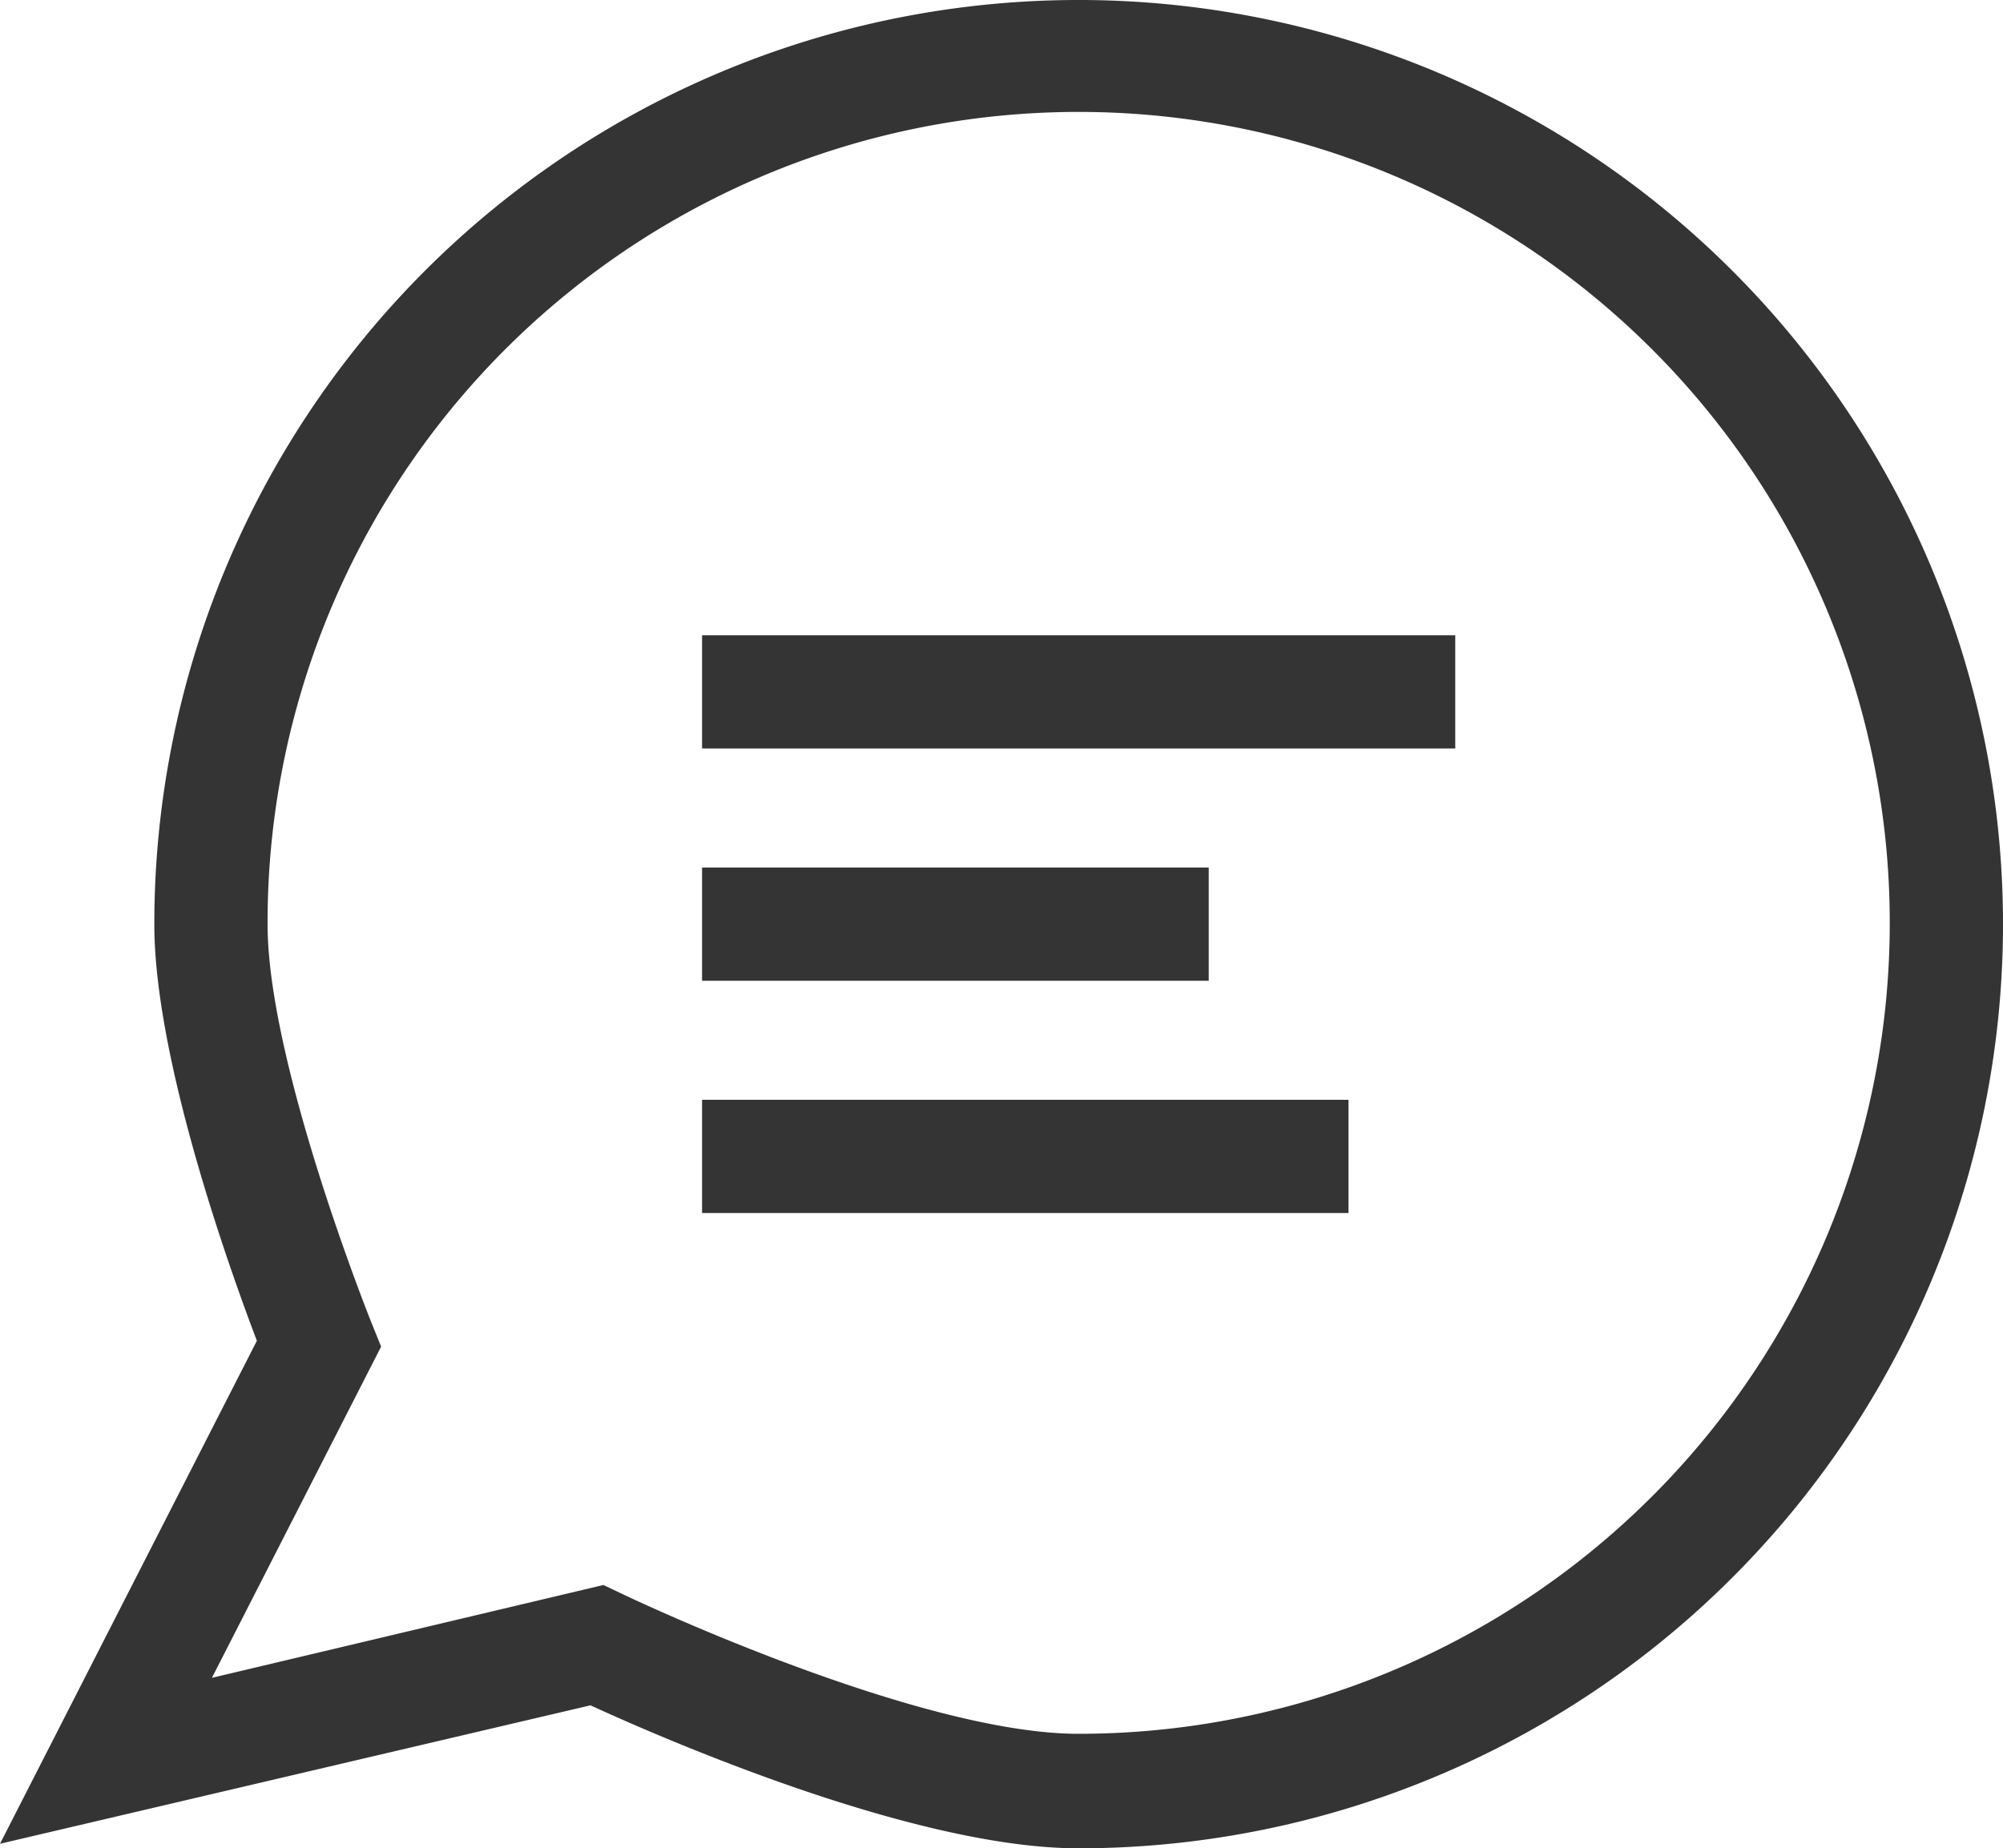
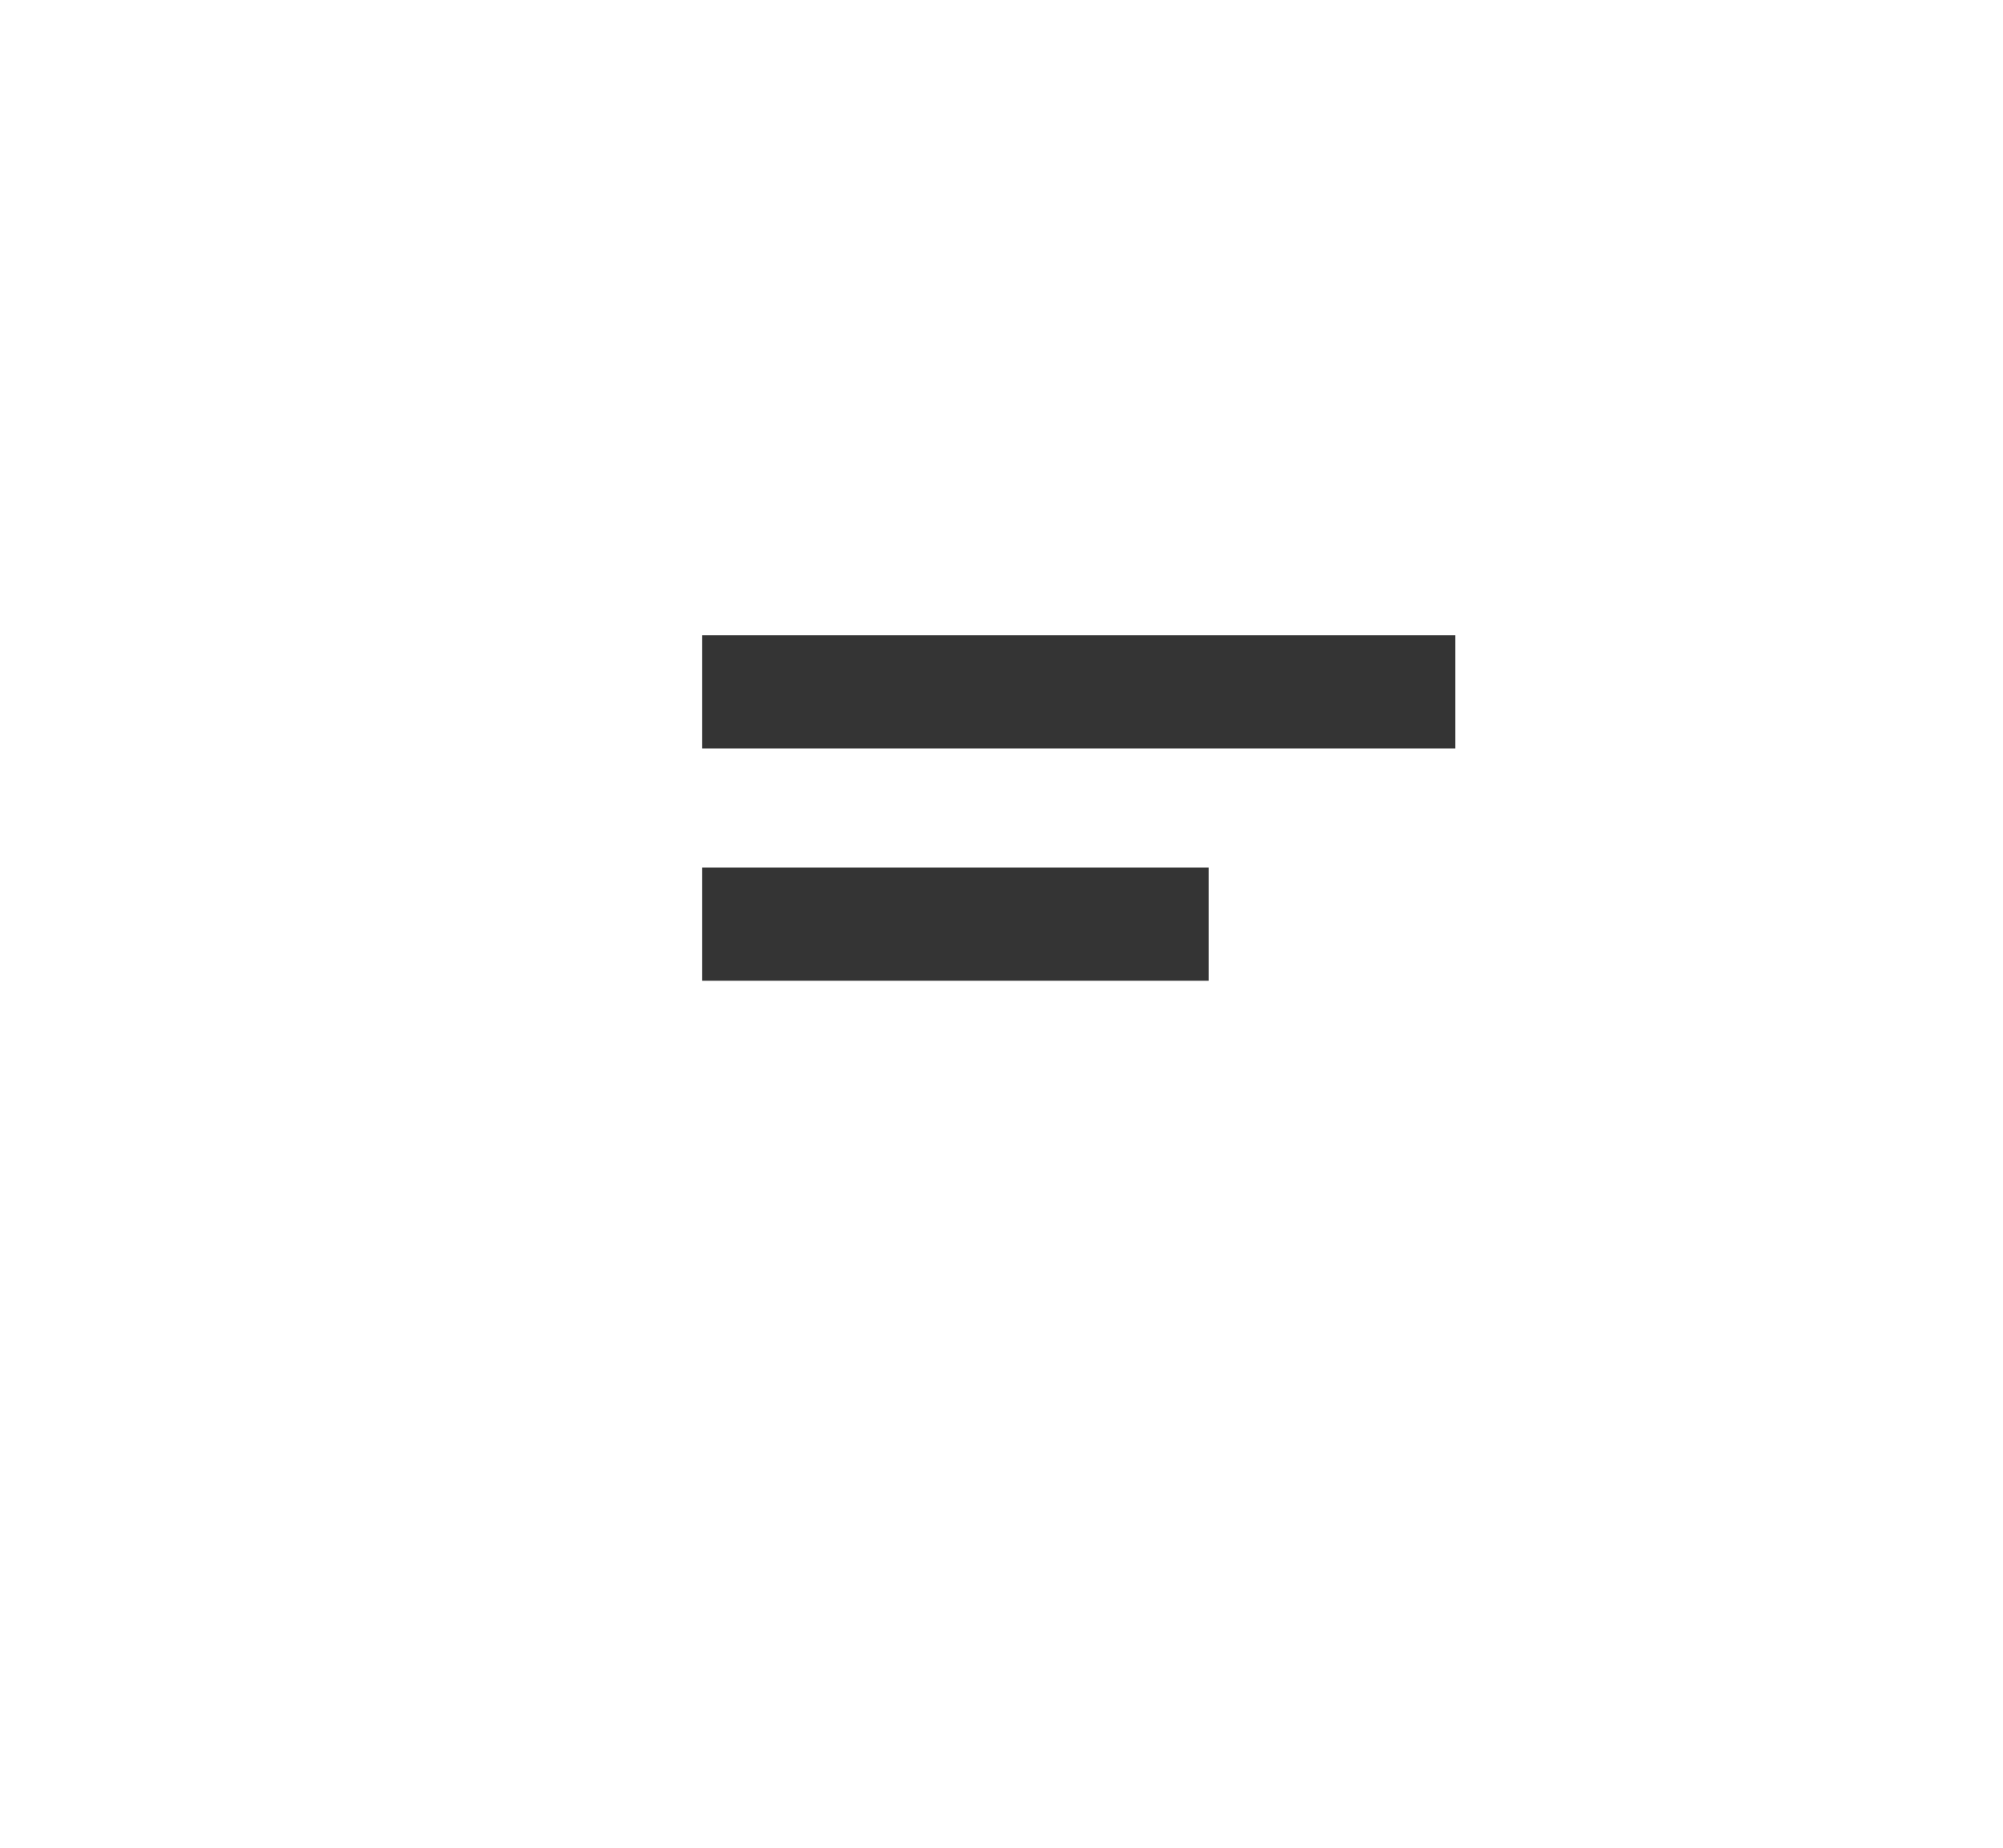
<svg xmlns="http://www.w3.org/2000/svg" viewBox="0 0 61.91 57.14">
  <defs>
    <style>.cls-1{fill:#343434;}</style>
  </defs>
  <title>Asset 1</title>
  <g id="Layer_2" data-name="Layer 2">
    <g id="Layer_1-2" data-name="Layer 1">
-       <path class="cls-1" d="M33.33,57.14c-5.09,0-12.9-3.42-15.08-4.42L0,57,7.94,41.45c-.84-2.21-3.17-8.7-3.17-12.88A28.57,28.57,0,1,1,33.33,57.14ZM18.65,49l.55.26c.09.05,9.09,4.34,14.13,4.34A25.07,25.07,0,1,0,8.27,28.57c0,4.31,3.18,12.24,3.21,12.32l.3.74L6.55,51.87Z" />
      <rect class="cls-1" x="21.7" y="19.64" width="23.28" height="3.5" />
      <rect class="cls-1" x="21.7" y="26.82" width="15.66" height="3.5" />
-       <rect class="cls-1" x="21.7" y="34" width="19.98" height="3.5" />
    </g>
  </g>
</svg>